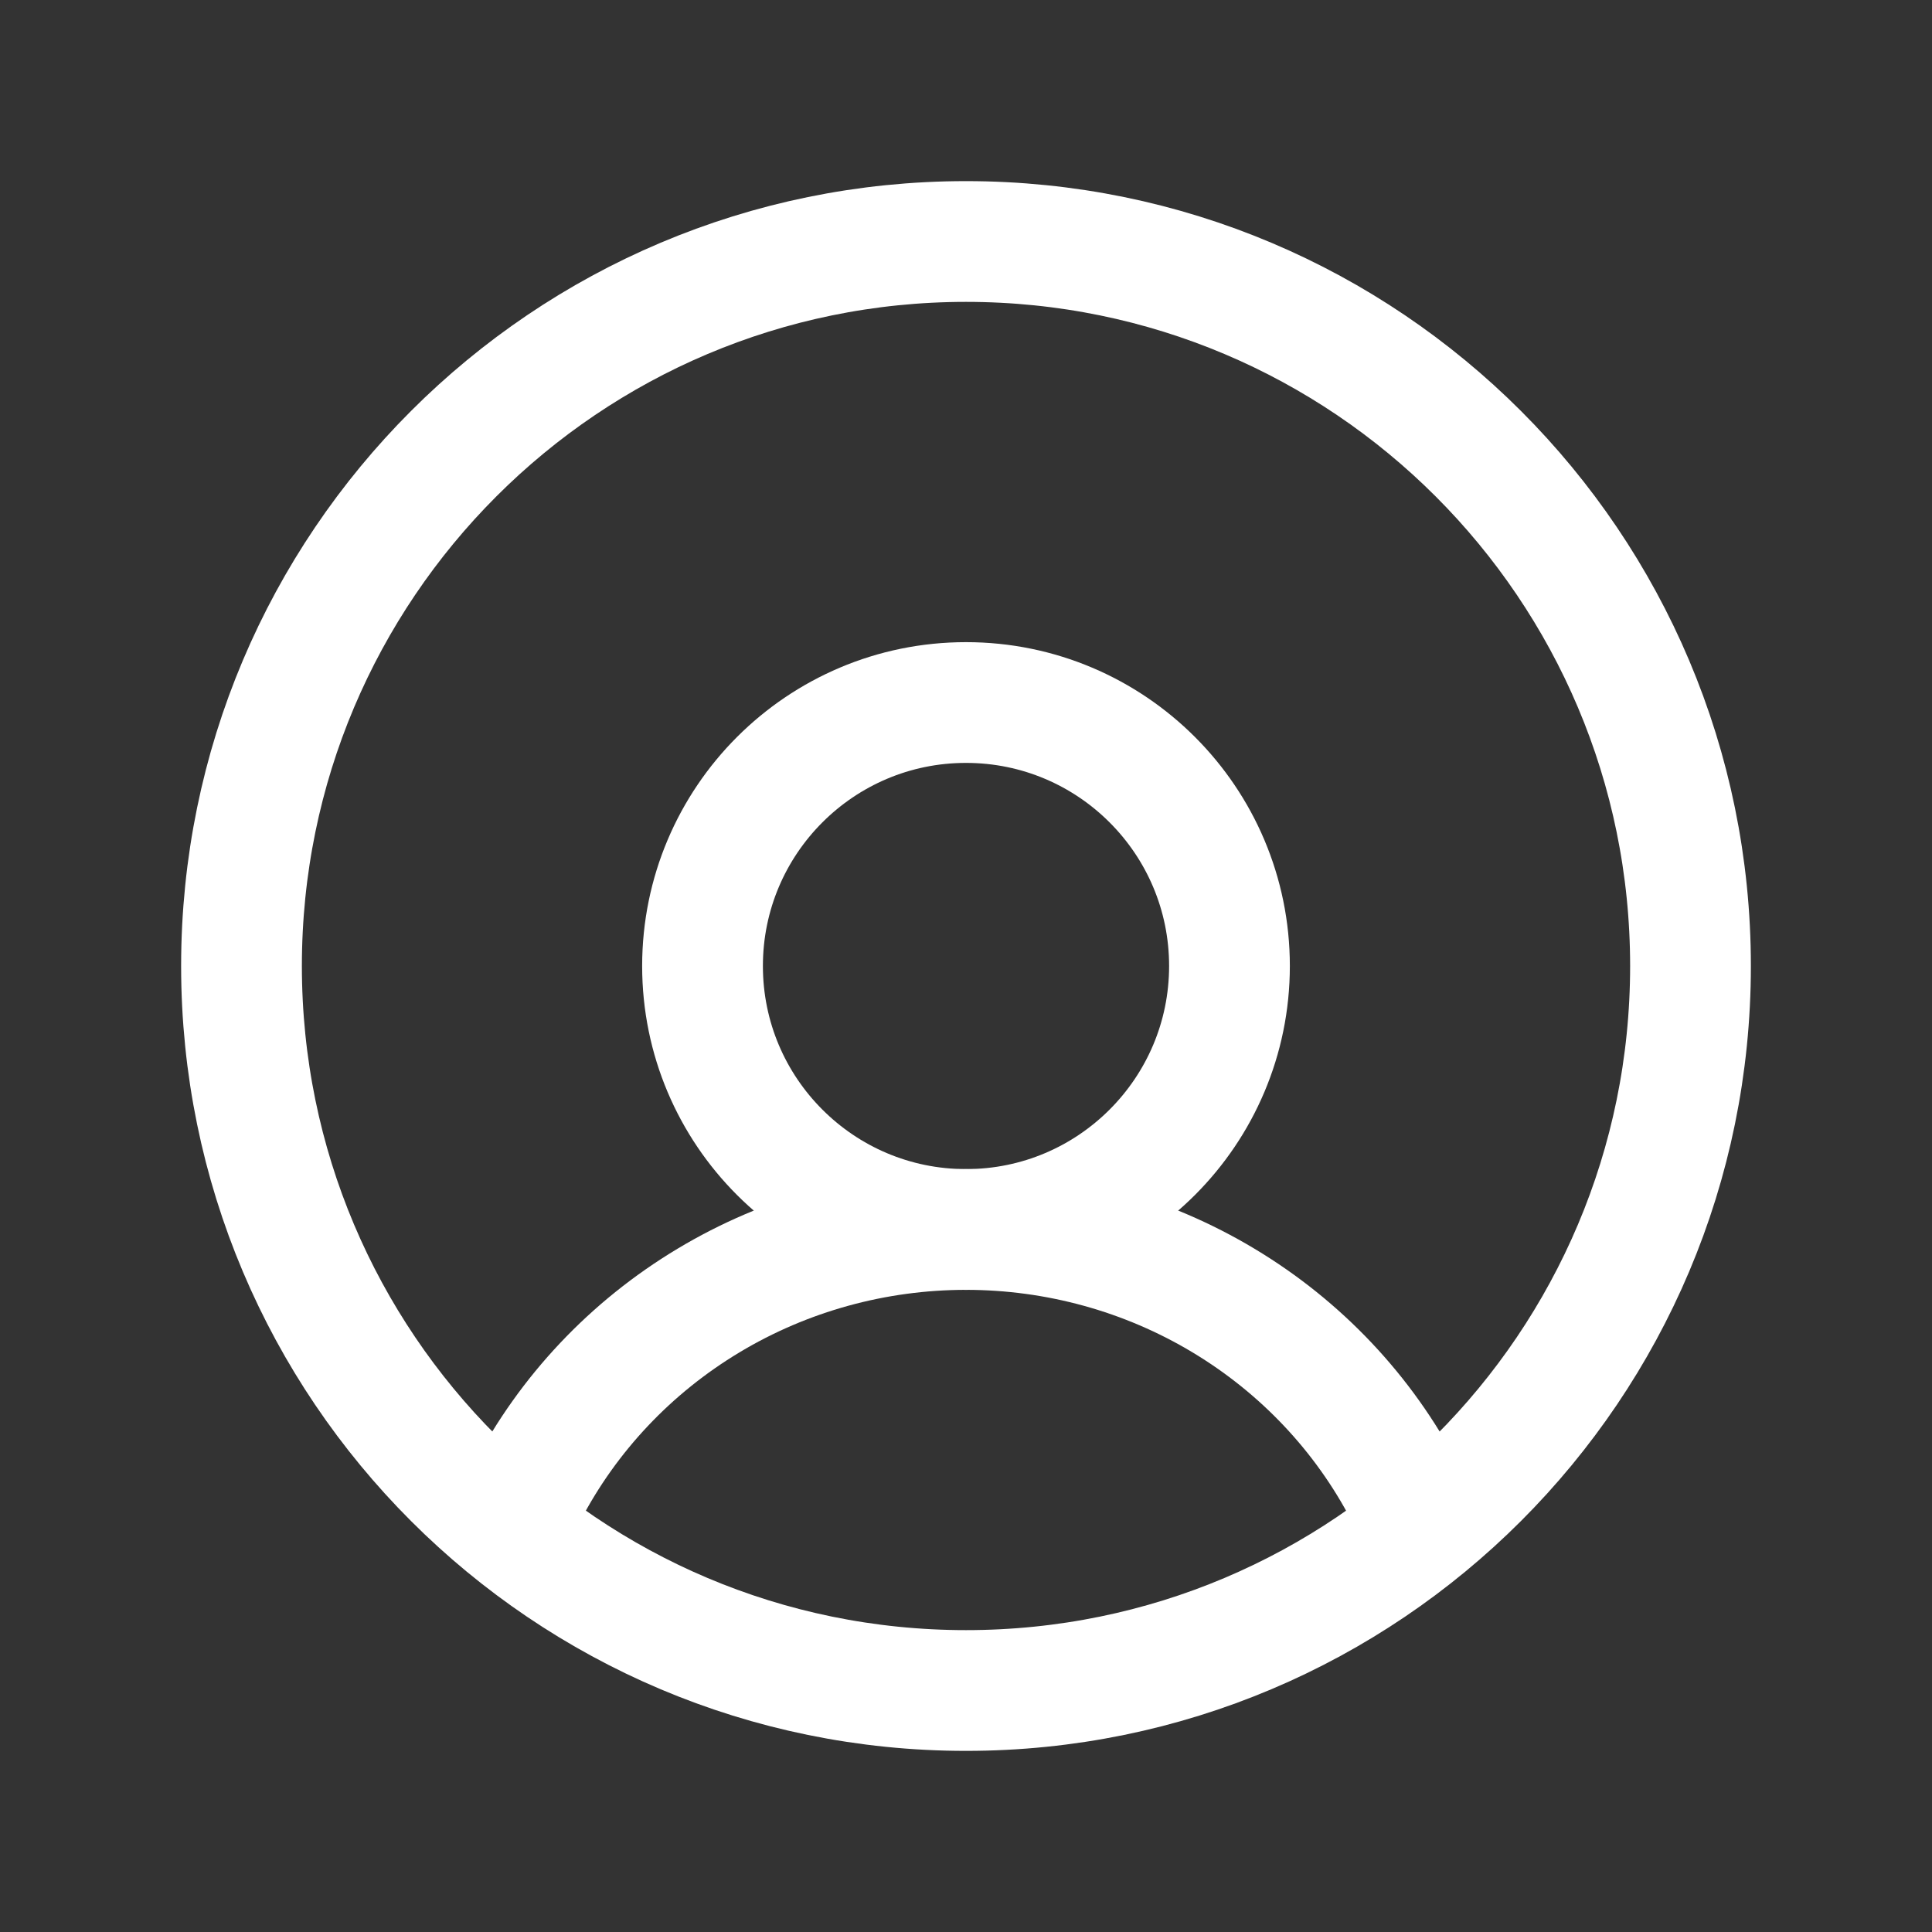
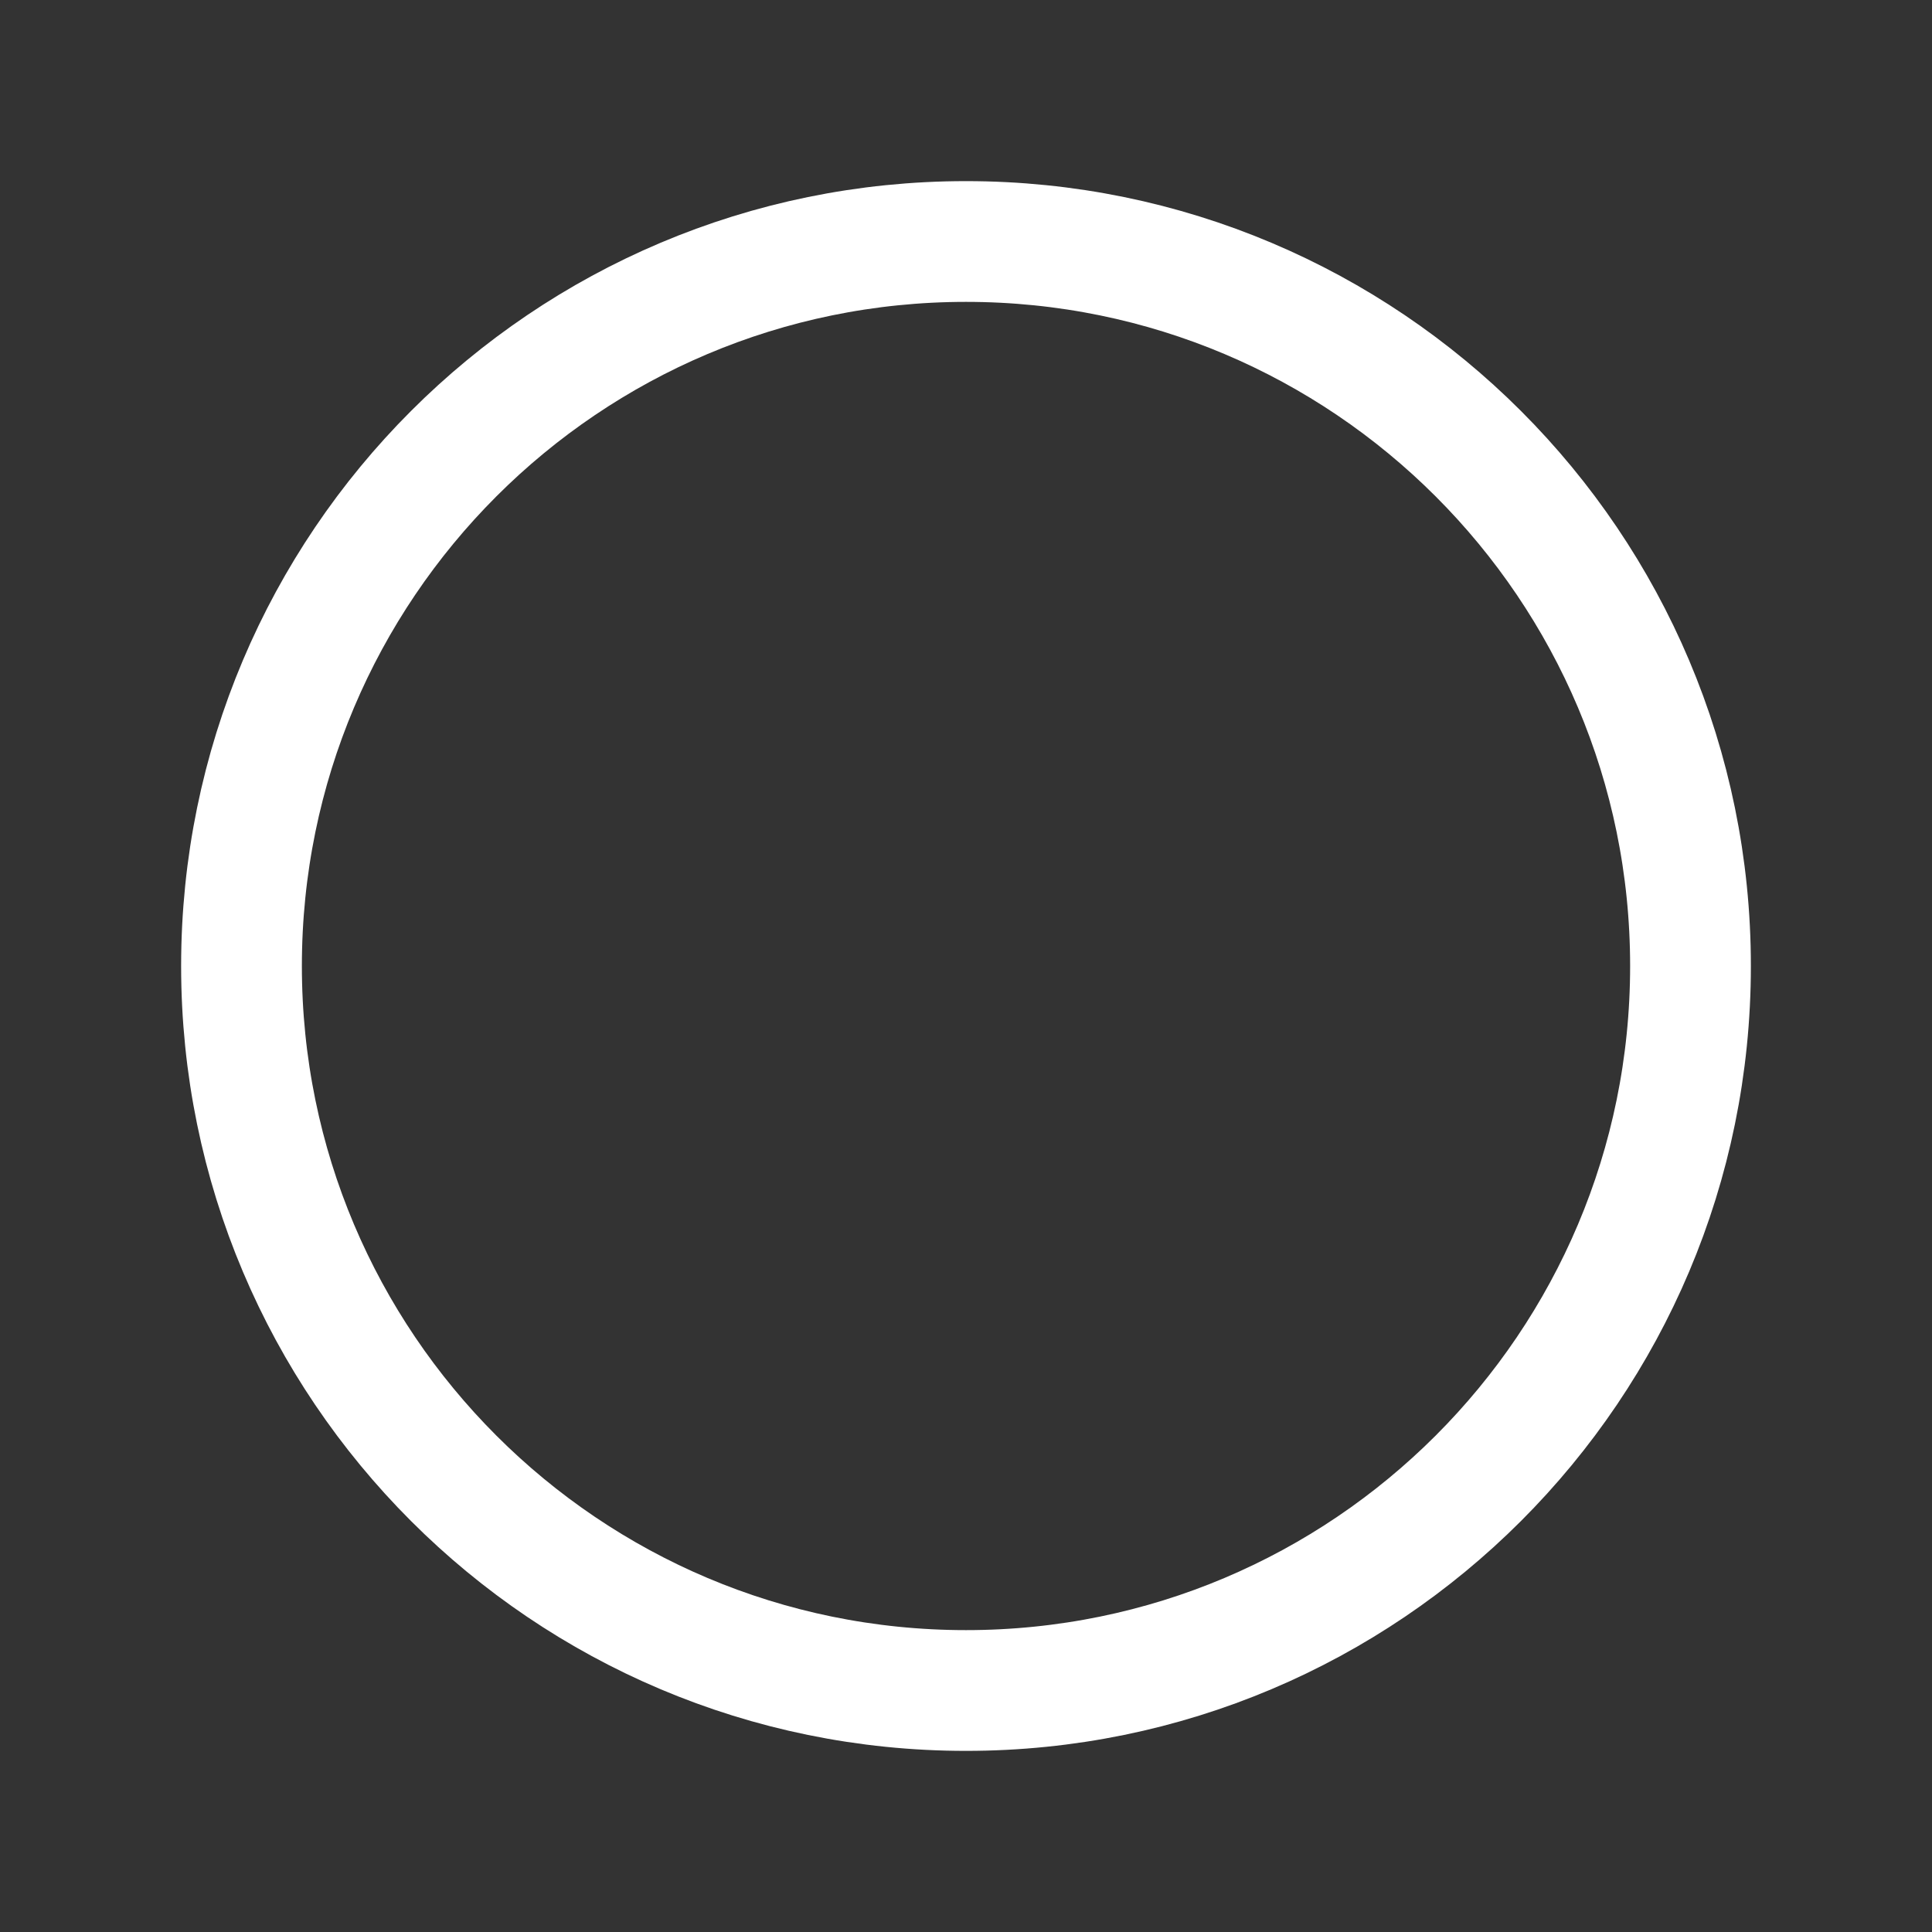
<svg xmlns="http://www.w3.org/2000/svg" width="24" height="24" viewBox="0 0 24 24" fill="none">
  <rect x="0" y="0" width="24" height="24" fill="#333333" stroke="none" />
  <path d="M12 21C16.971 21 21 16.971 21 12C21 7.029 16.971 3 12 3C7.029 3 3 7.029 3 12C3 16.971 7.029 21 12 21Z" stroke="white" stroke-width="1.5" stroke-miterlimit="10" />
-   <path d="M12 15.273C13.807 15.273 15.273 13.807 15.273 12C15.273 10.193 13.807 8.727 12 8.727C10.192 8.727 8.727 10.193 8.727 12C8.727 13.807 10.192 15.273 12 15.273Z" stroke="white" stroke-width="1.5" stroke-miterlimit="10" />
-   <path d="M6.545 18.545C7.057 17.561 7.838 16.734 8.801 16.156C9.763 15.578 10.871 15.273 12 15.273C13.129 15.273 14.237 15.578 15.199 16.156C16.162 16.734 16.942 17.561 17.454 18.545" stroke="white" stroke-width="1.5" stroke-linecap="round" stroke-linejoin="round" />
</svg>